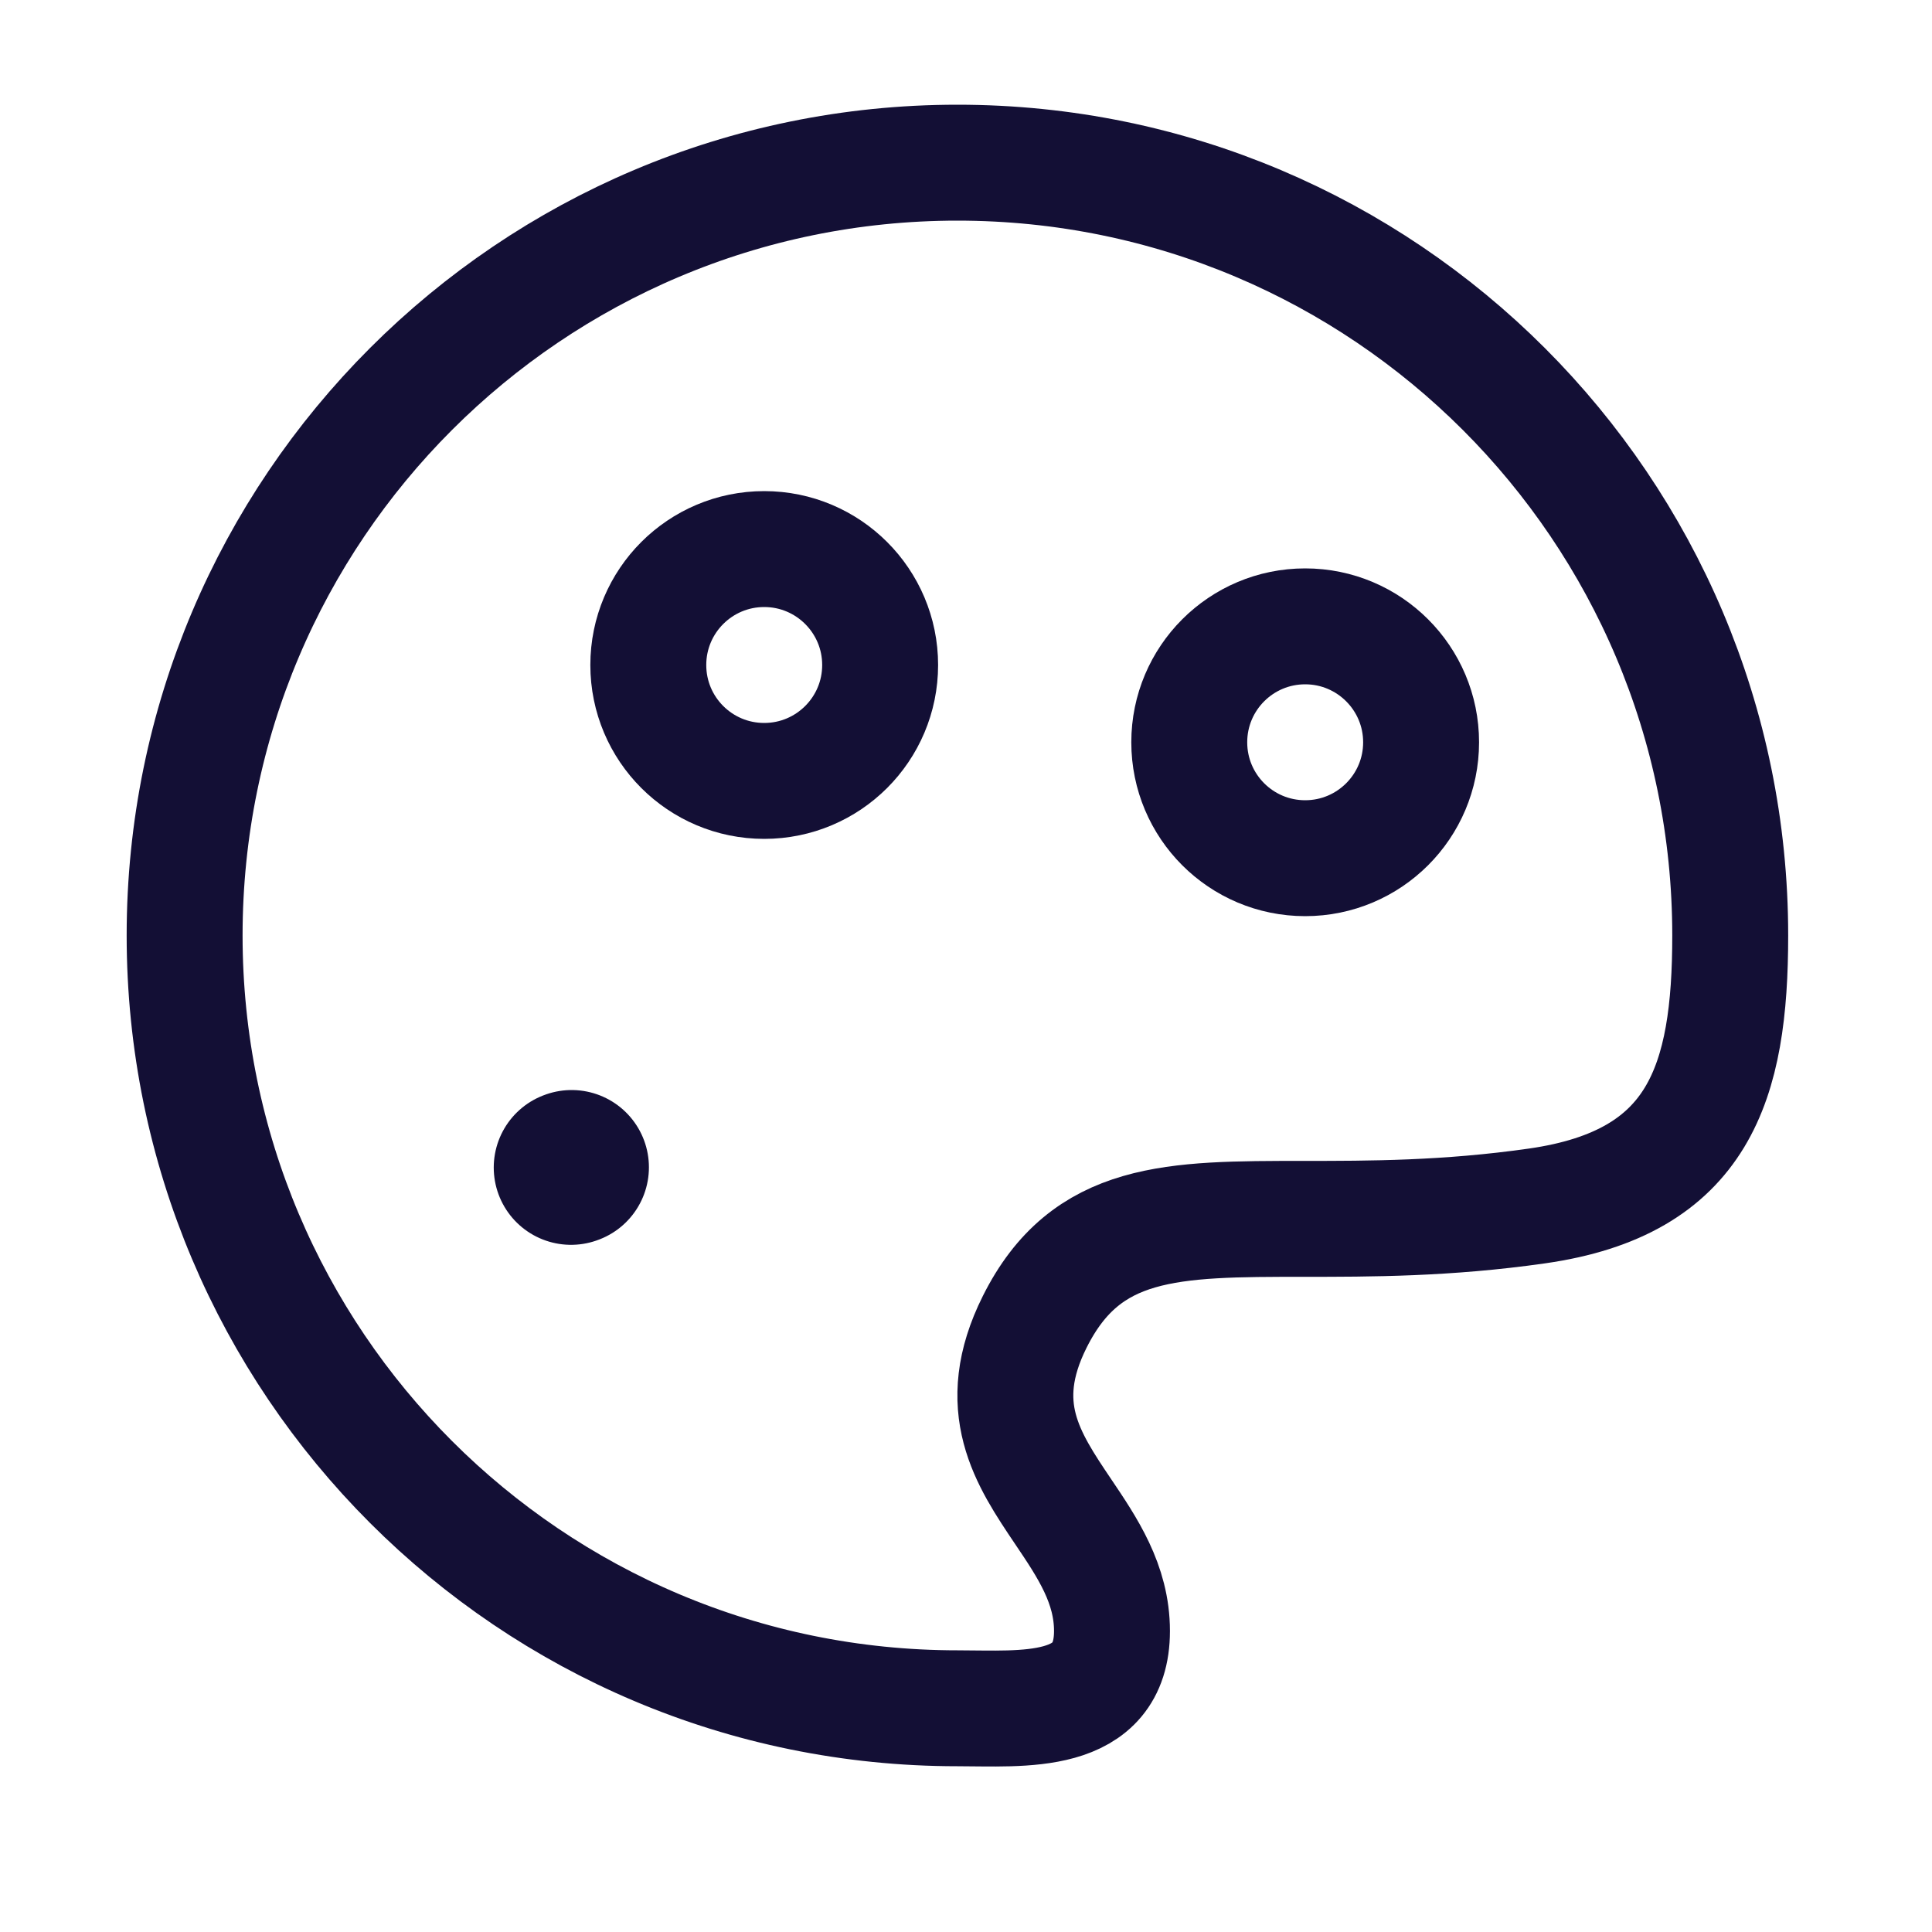
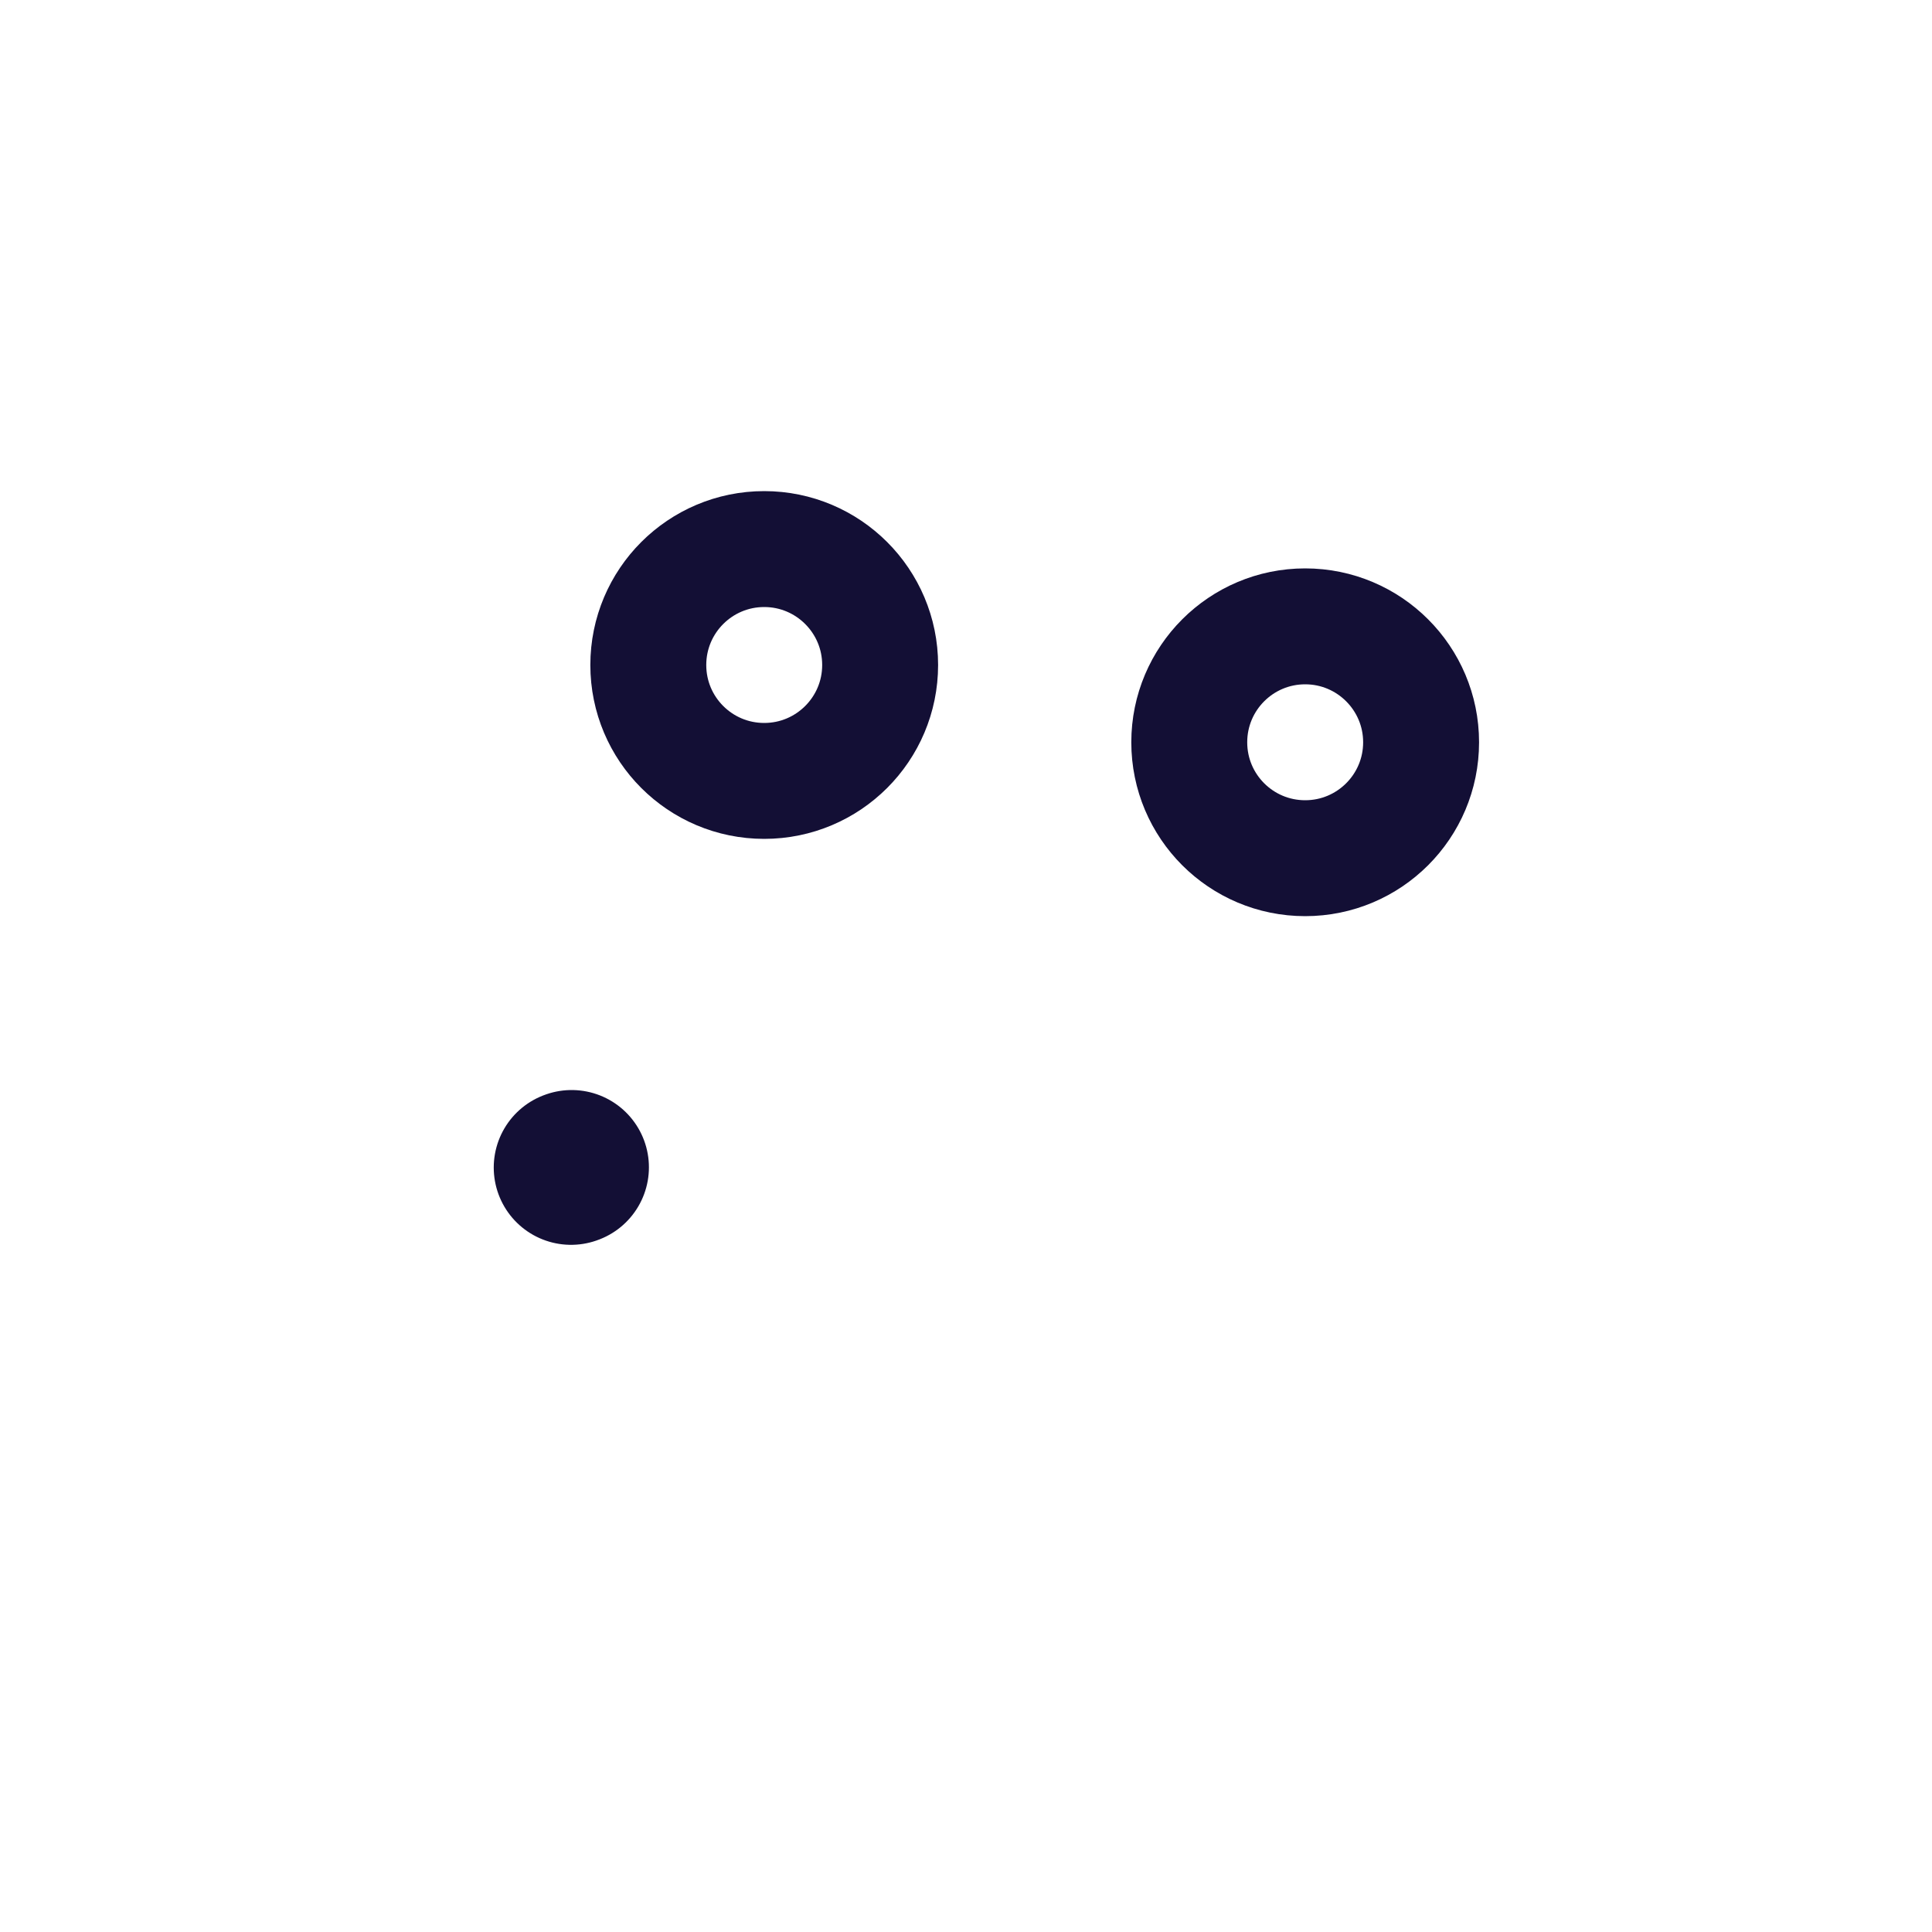
<svg xmlns="http://www.w3.org/2000/svg" width="25" height="25" viewBox="0 0 25 25" fill="none">
-   <path d="M22.389 12.105C22.389 6.583 17.912 2.105 12.389 2.105C6.866 2.105 2.389 6.583 2.389 12.105C2.389 17.628 6.866 22.105 12.389 22.105C13.23 22.105 14.389 22.222 14.389 21.105C14.389 20.497 14.072 20.027 13.757 19.56C13.297 18.877 12.841 18.201 13.389 17.105C14.055 15.772 15.166 15.772 16.87 15.772C17.722 15.772 18.722 15.772 19.889 15.605C21.99 15.305 22.389 14.014 22.389 12.105Z" stroke="#130F35" stroke-width="1.5" />
  <path d="M7.389 15.108L7.397 15.105" stroke="#130F35" stroke-width="2" stroke-linecap="round" stroke-linejoin="round" />
  <path d="M9.889 10.105C10.717 10.105 11.389 9.434 11.389 8.605C11.389 7.777 10.717 7.105 9.889 7.105C9.06 7.105 8.389 7.777 8.389 8.605C8.389 9.434 9.06 10.105 9.889 10.105Z" stroke="#130F35" stroke-width="1.5" />
  <path d="M16.889 11.105C17.717 11.105 18.389 10.434 18.389 9.605C18.389 8.777 17.717 8.105 16.889 8.105C16.06 8.105 15.389 8.777 15.389 9.605C15.389 10.434 16.06 11.105 16.889 11.105Z" stroke="#130F35" stroke-width="1.5" />
</svg>